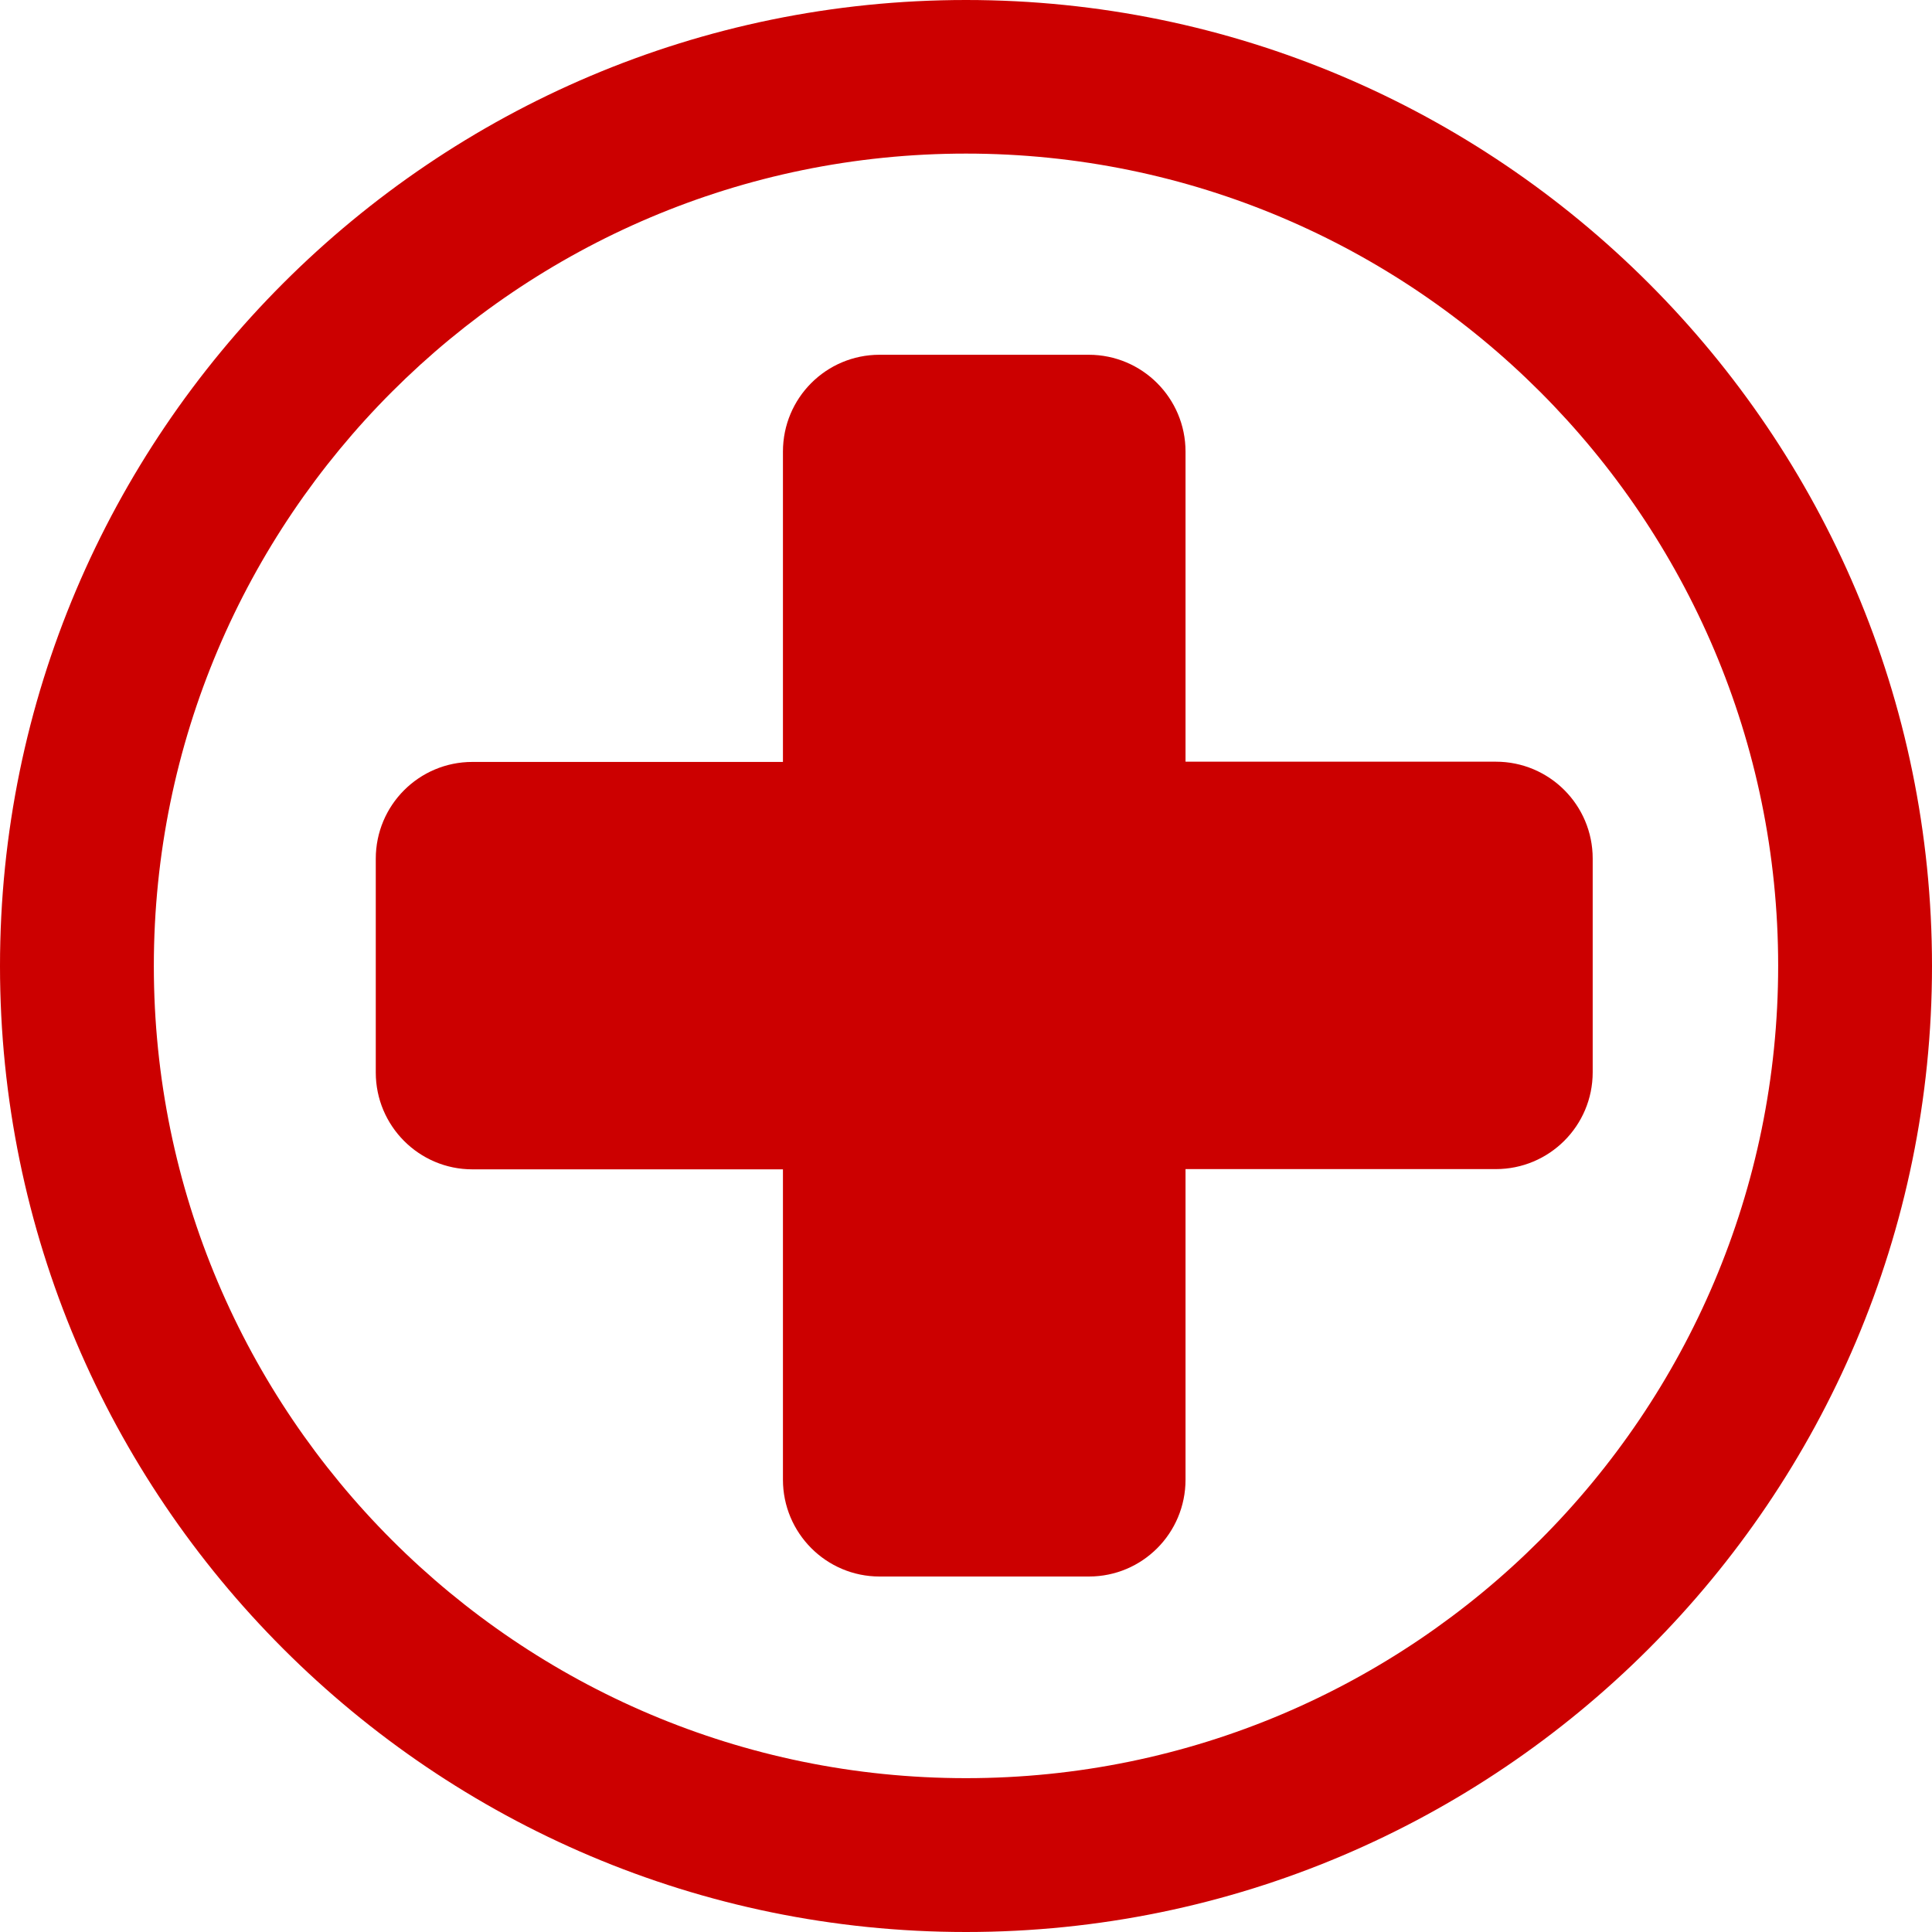
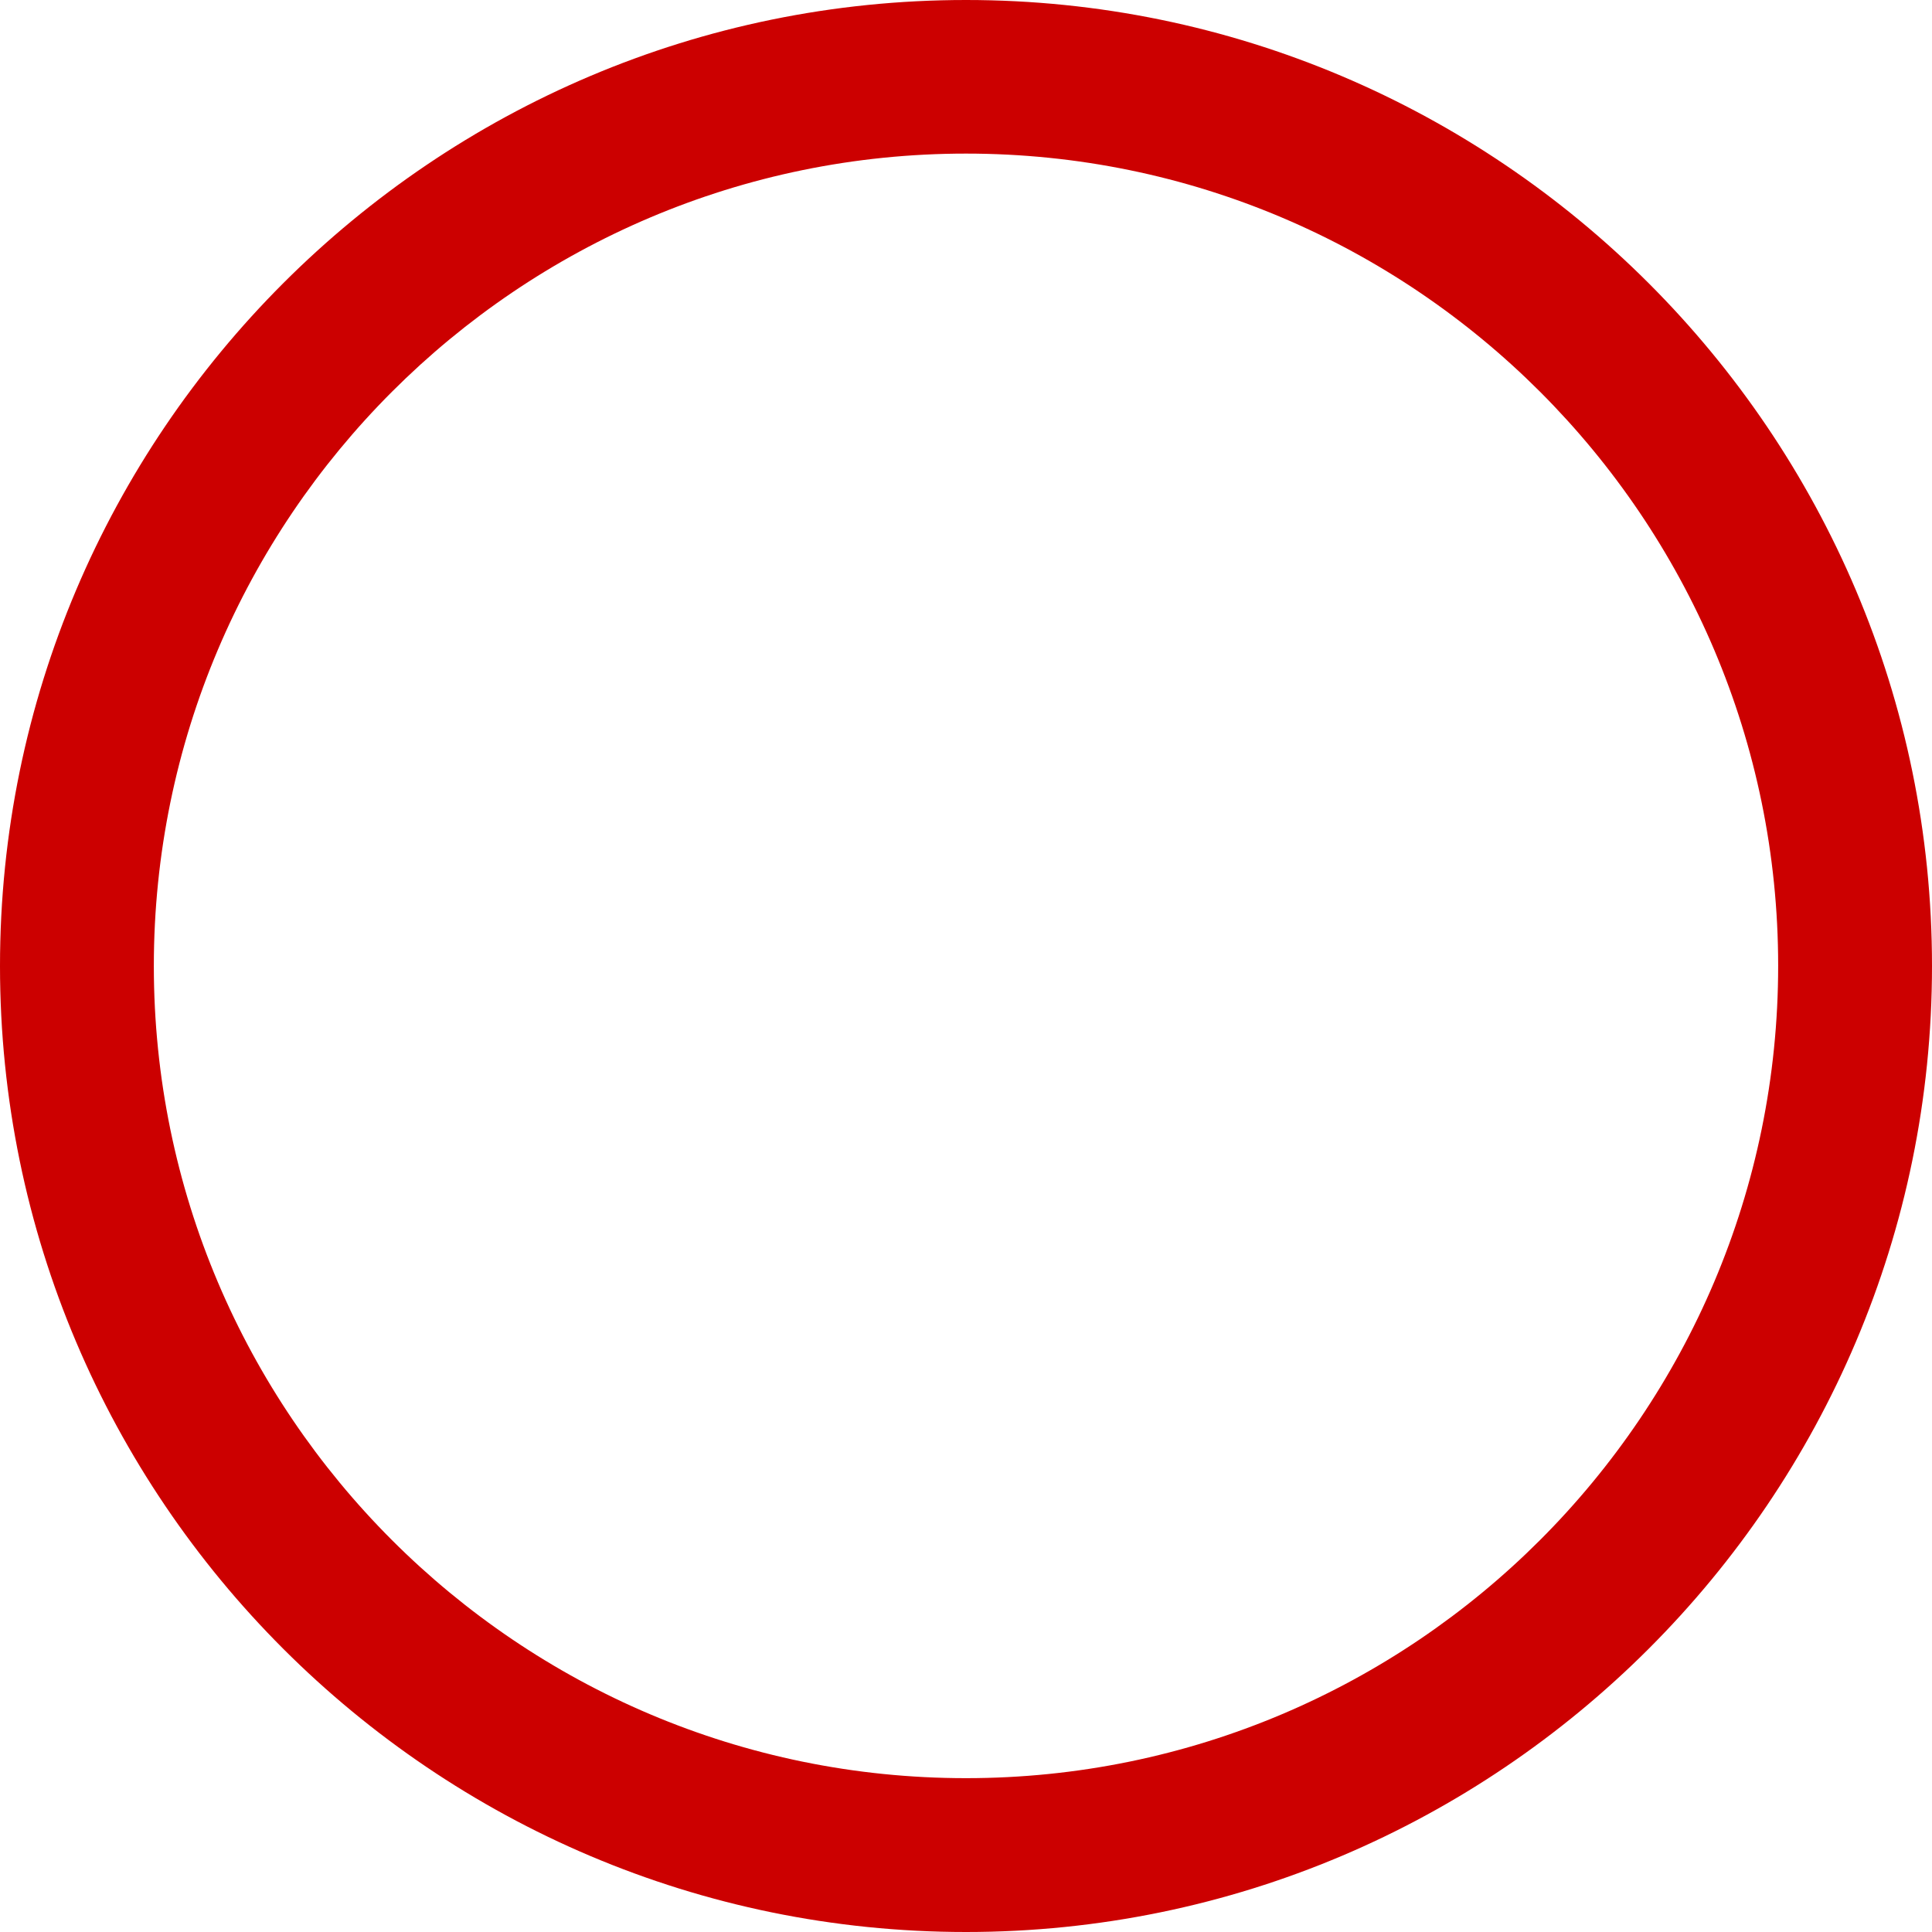
<svg xmlns="http://www.w3.org/2000/svg" version="1.1" id="Capa_1" x="0px" y="0px" viewBox="0 0 800 800" style="enable-background:new 0 0 800 800;" xml:space="preserve">
  <style type="text/css">
	.st0{fill:#CC0000;}
</style>
  <g>
    <g>
      <path class="st0" d="M400,0C179.4,0,0,179.4,0,400c0,220.6,179.4,400,400,400c220.5,0,400-179.4,400-400C800,179.4,620.5,0,400,0z     M400,736.3C214.5,736.3,63.7,585.5,63.7,400C63.7,214.5,214.5,63.6,400,63.6c185.5,0,336.3,150.9,336.3,336.3    C736.3,585.5,585.5,736.3,400,736.3z" />
-       <path class="st0" d="M490.9,315.5V187c0-22.1-17.9-40.1-40.1-40.1h-86.6c-22.1,0-40,17.9-40,40.1v128.5H195.6    c-22.1,0-40,17.9-40,40.1v88.5c0,22.1,17.9,40.1,40,40.1h128.6v128.5c0,22.1,17.9,40.1,40,40.1h86.7c22.1,0,40-17.9,40-40.1V484.1    h128.5c22.1,0,40.1-17.9,40.1-40.1v-88.5c0-22.1-17.9-40.1-40.1-40.1H490.9z" />
    </g>
  </g>
</svg>